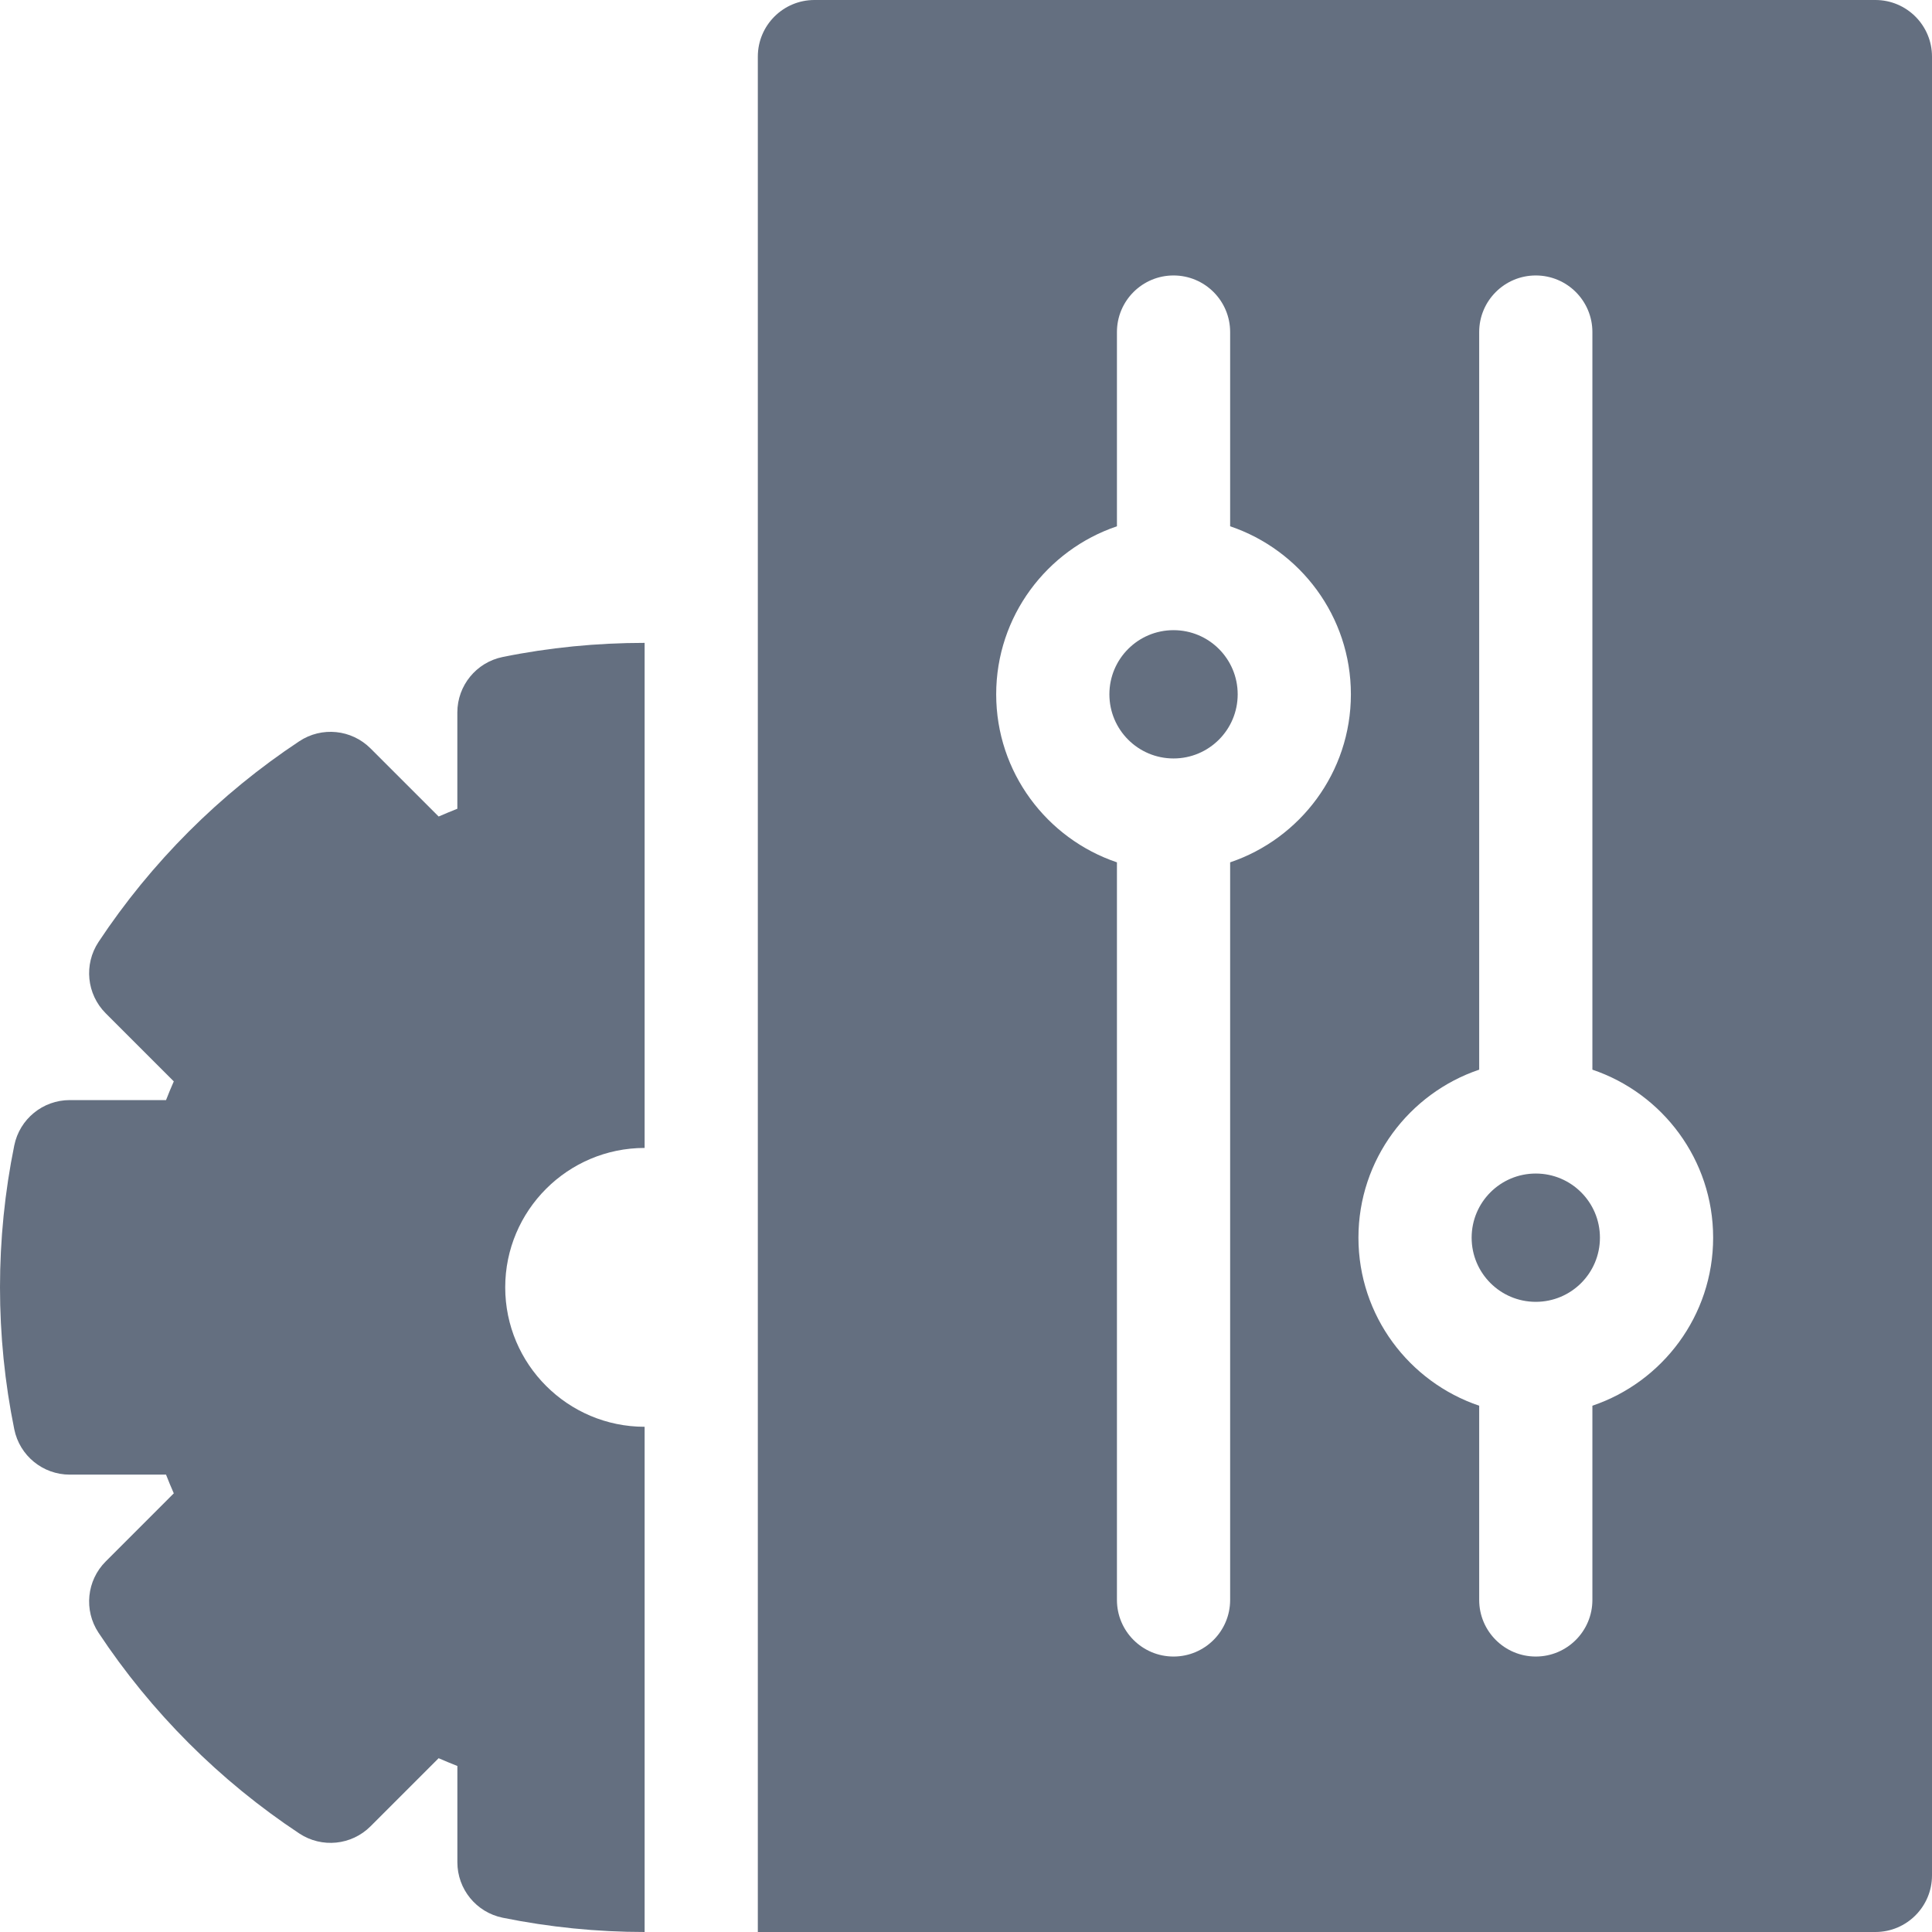
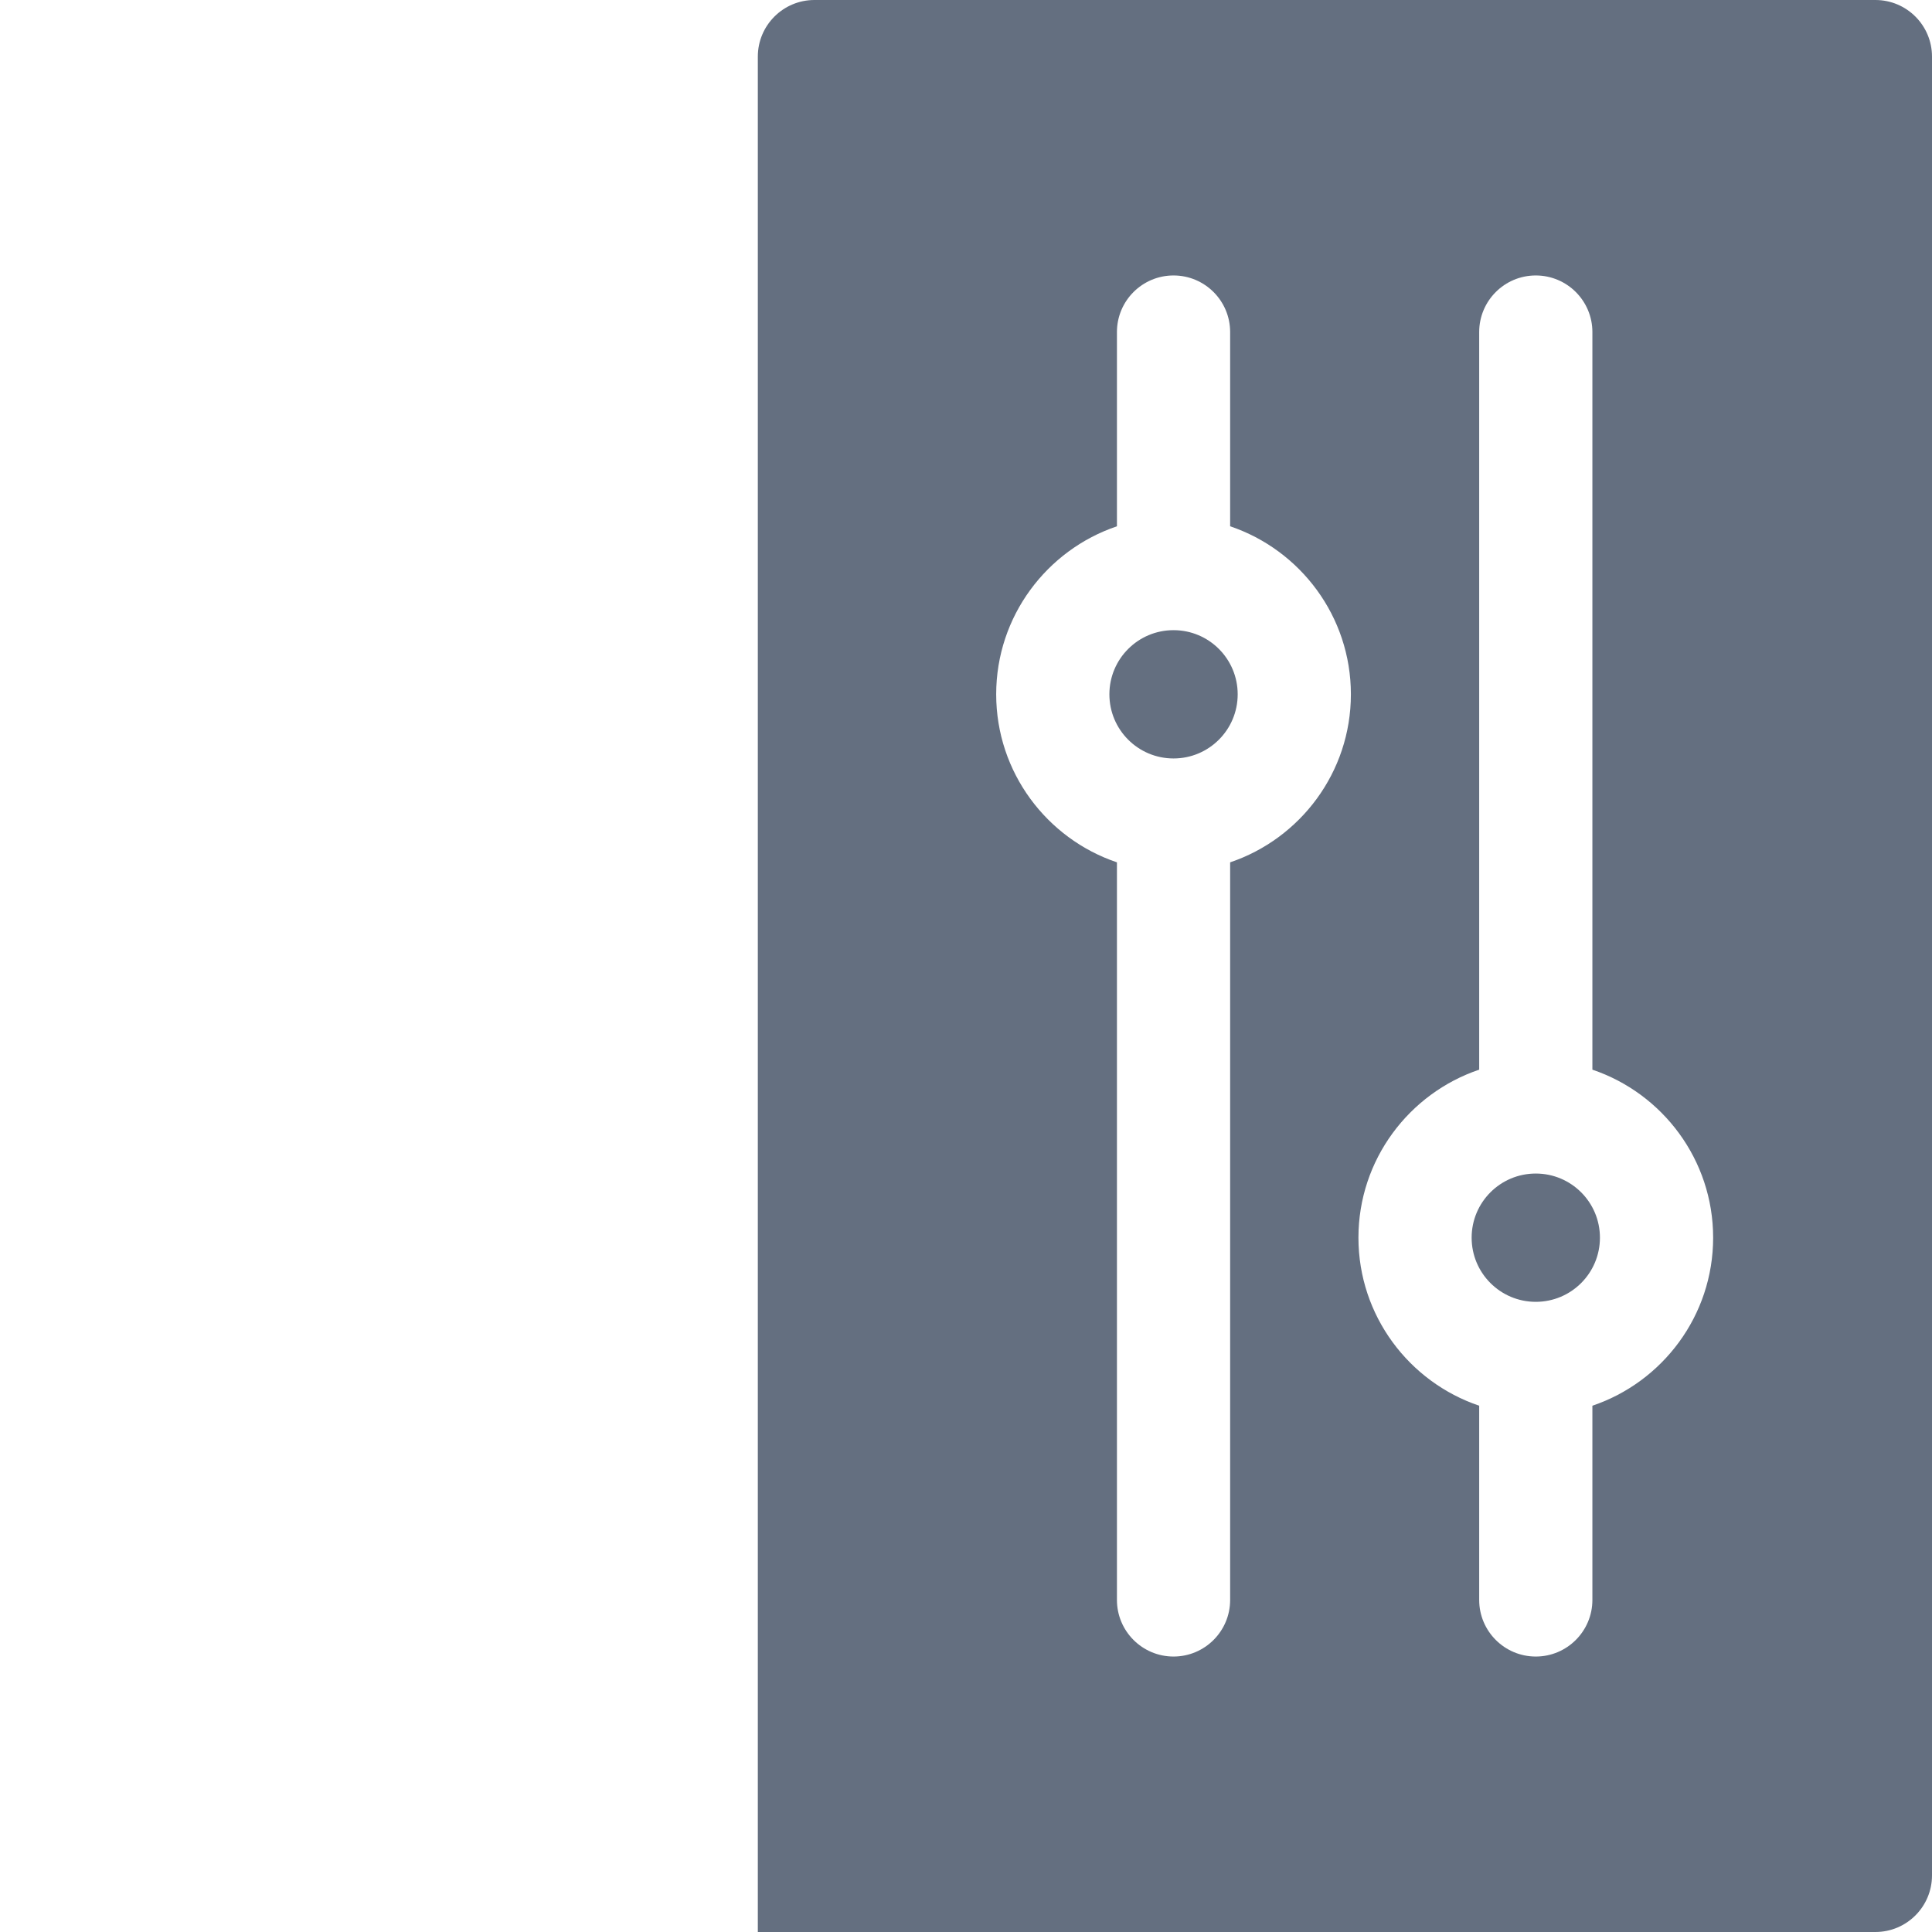
<svg xmlns="http://www.w3.org/2000/svg" width="64" height="64" viewBox="0 0 64 64" fill="none">
  <g id="fi_3659619" clip-path="url(#clip0_311_842)">
    <g id="Group">
      <path id="Vector" d="M38.875 25.125C40.049 25.125 41 24.174 41 23C41 21.826 40.049 20.875 38.875 20.875C37.701 20.875 36.75 21.826 36.75 23C36.75 24.174 37.701 25.125 38.875 25.125Z" fill="#646F80" />
      <path id="Vector_2" d="M50.875 43.125C52.049 43.125 53 42.174 53 41C53 39.826 52.049 38.875 50.875 38.875C49.701 38.875 48.75 39.826 48.75 41C48.75 42.174 49.701 43.125 50.875 43.125Z" fill="#646F80" />
      <path id="Vector_3" d="M62.125 0H26.979C25.944 0 25.104 0.84 25.104 1.875V64H62.125C63.16 64 64 63.16 64 62.125V1.875C64 0.84 63.16 0 62.125 0ZM40.75 28.566V53C40.75 54.035 39.91 54.875 38.875 54.875C37.84 54.875 37 54.035 37 53V28.566C34.678 27.782 33 25.584 33 23C33 20.416 34.678 18.218 37 17.434V11C37 9.964 37.84 9.125 38.875 9.125C39.91 9.125 40.75 9.964 40.75 11V17.434C43.072 18.218 44.75 20.416 44.75 23C44.75 25.584 43.072 27.782 40.75 28.566ZM52.75 46.566V53C52.75 54.035 51.91 54.875 50.875 54.875C49.84 54.875 49 54.035 49 53V46.566C46.678 45.782 45 43.584 45 41C45 38.416 46.678 36.218 49 35.434V11C49 9.964 49.84 9.125 50.875 9.125C51.91 9.125 52.75 9.964 52.75 11V35.434C55.072 36.218 56.75 38.416 56.75 41C56.75 43.584 55.072 45.782 52.75 46.566Z" fill="#646F80" />
-       <path id="Vector_4" d="M15.15 23.601V26.791C14.942 26.873 14.736 26.959 14.531 27.048L12.274 24.792C11.644 24.162 10.657 24.062 9.914 24.555C8.602 25.423 7.371 26.429 6.254 27.546C5.136 28.664 4.13 29.895 3.263 31.205C2.772 31.949 2.871 32.935 3.501 33.566L5.757 35.822C5.667 36.027 5.581 36.233 5.5 36.442H2.31C1.419 36.442 0.651 37.069 0.473 37.943C0.159 39.482 0 41.065 0 42.645C0 44.226 0.159 45.809 0.473 47.348C0.651 48.222 1.419 48.849 2.31 48.849H5.5C5.581 49.058 5.667 49.264 5.757 49.469L3.502 51.725C2.871 52.355 2.772 53.342 3.263 54.085C4.13 55.396 5.137 56.627 6.255 57.745C7.372 58.863 8.604 59.869 9.914 60.736C10.658 61.228 11.645 61.129 12.275 60.498L14.53 58.243C14.735 58.333 14.942 58.418 15.151 58.5V61.689C15.151 62.581 15.778 63.349 16.651 63.527C18.193 63.84 19.775 64 21.354 64V47.264C18.808 47.264 16.736 45.192 16.736 42.645C16.736 40.099 18.808 38.027 21.354 38.027V21.296C19.772 21.296 18.191 21.45 16.651 21.764C15.778 21.942 15.15 22.71 15.15 23.601Z" fill="#646F80" />
    </g>
  </g>
  <defs>
    <clipPath id="clip0_311_842">
      <rect width="64" height="64" fill="white" />
    </clipPath>
  </defs>
</svg>